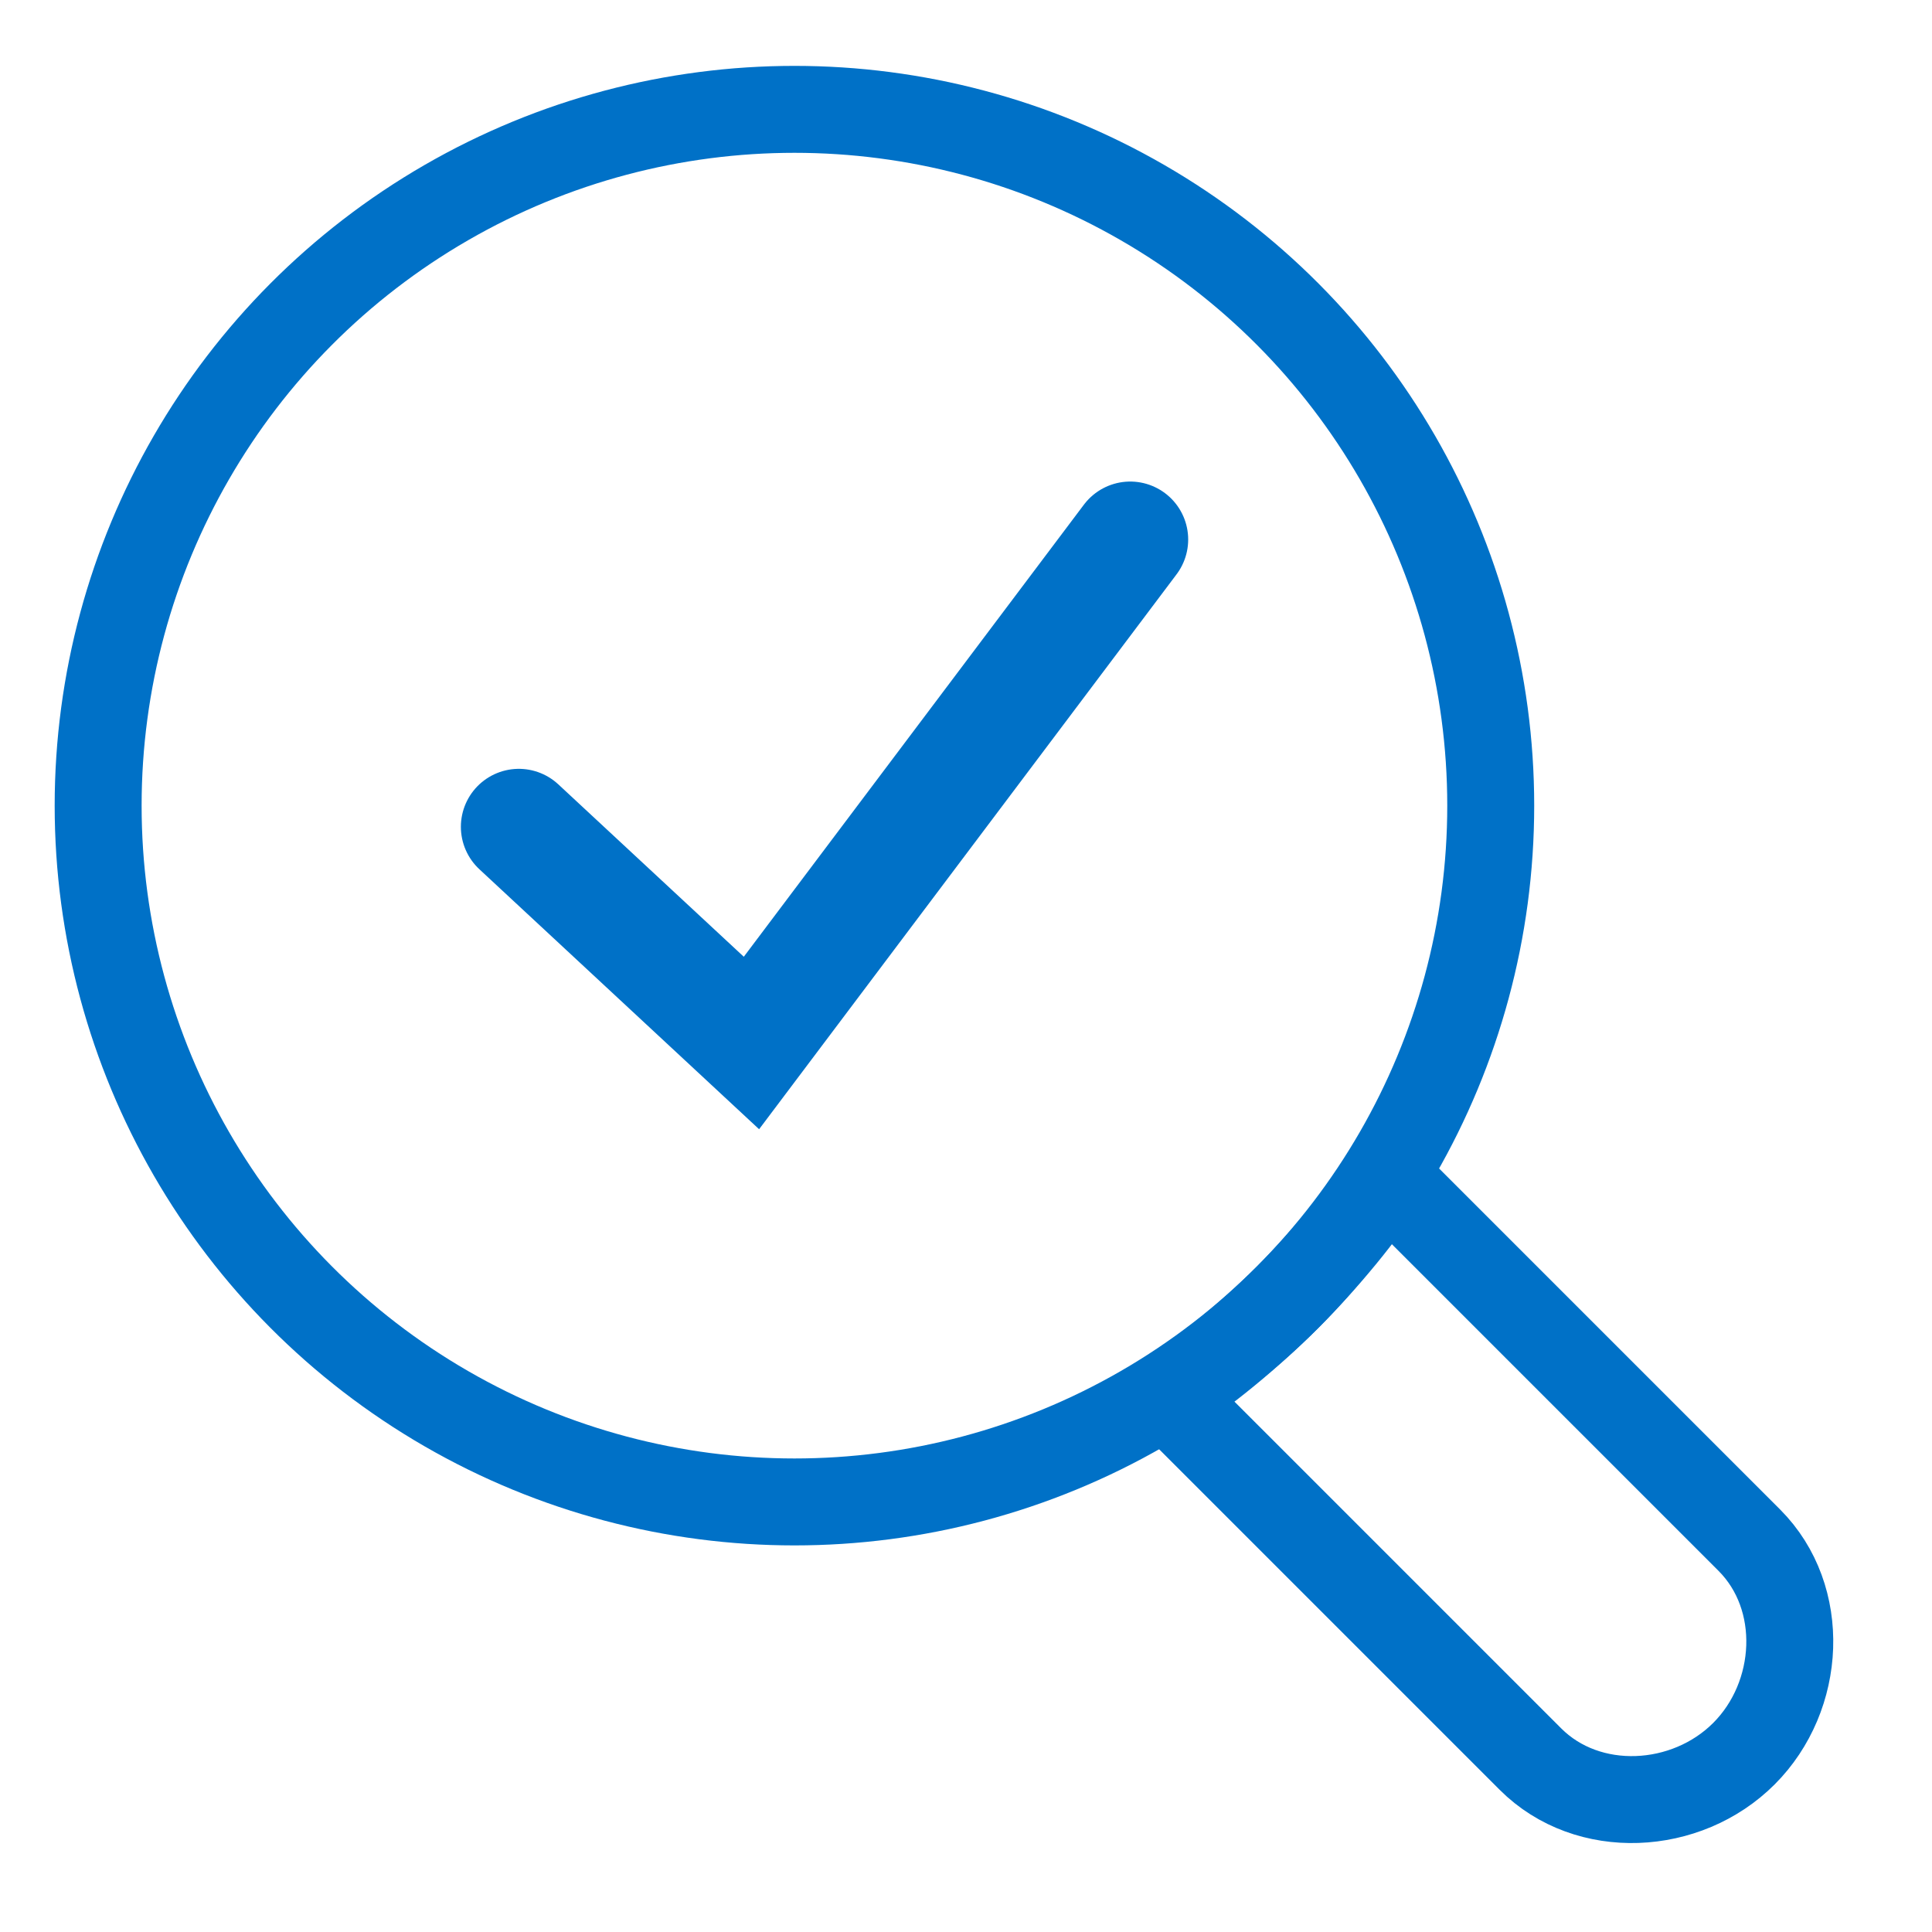
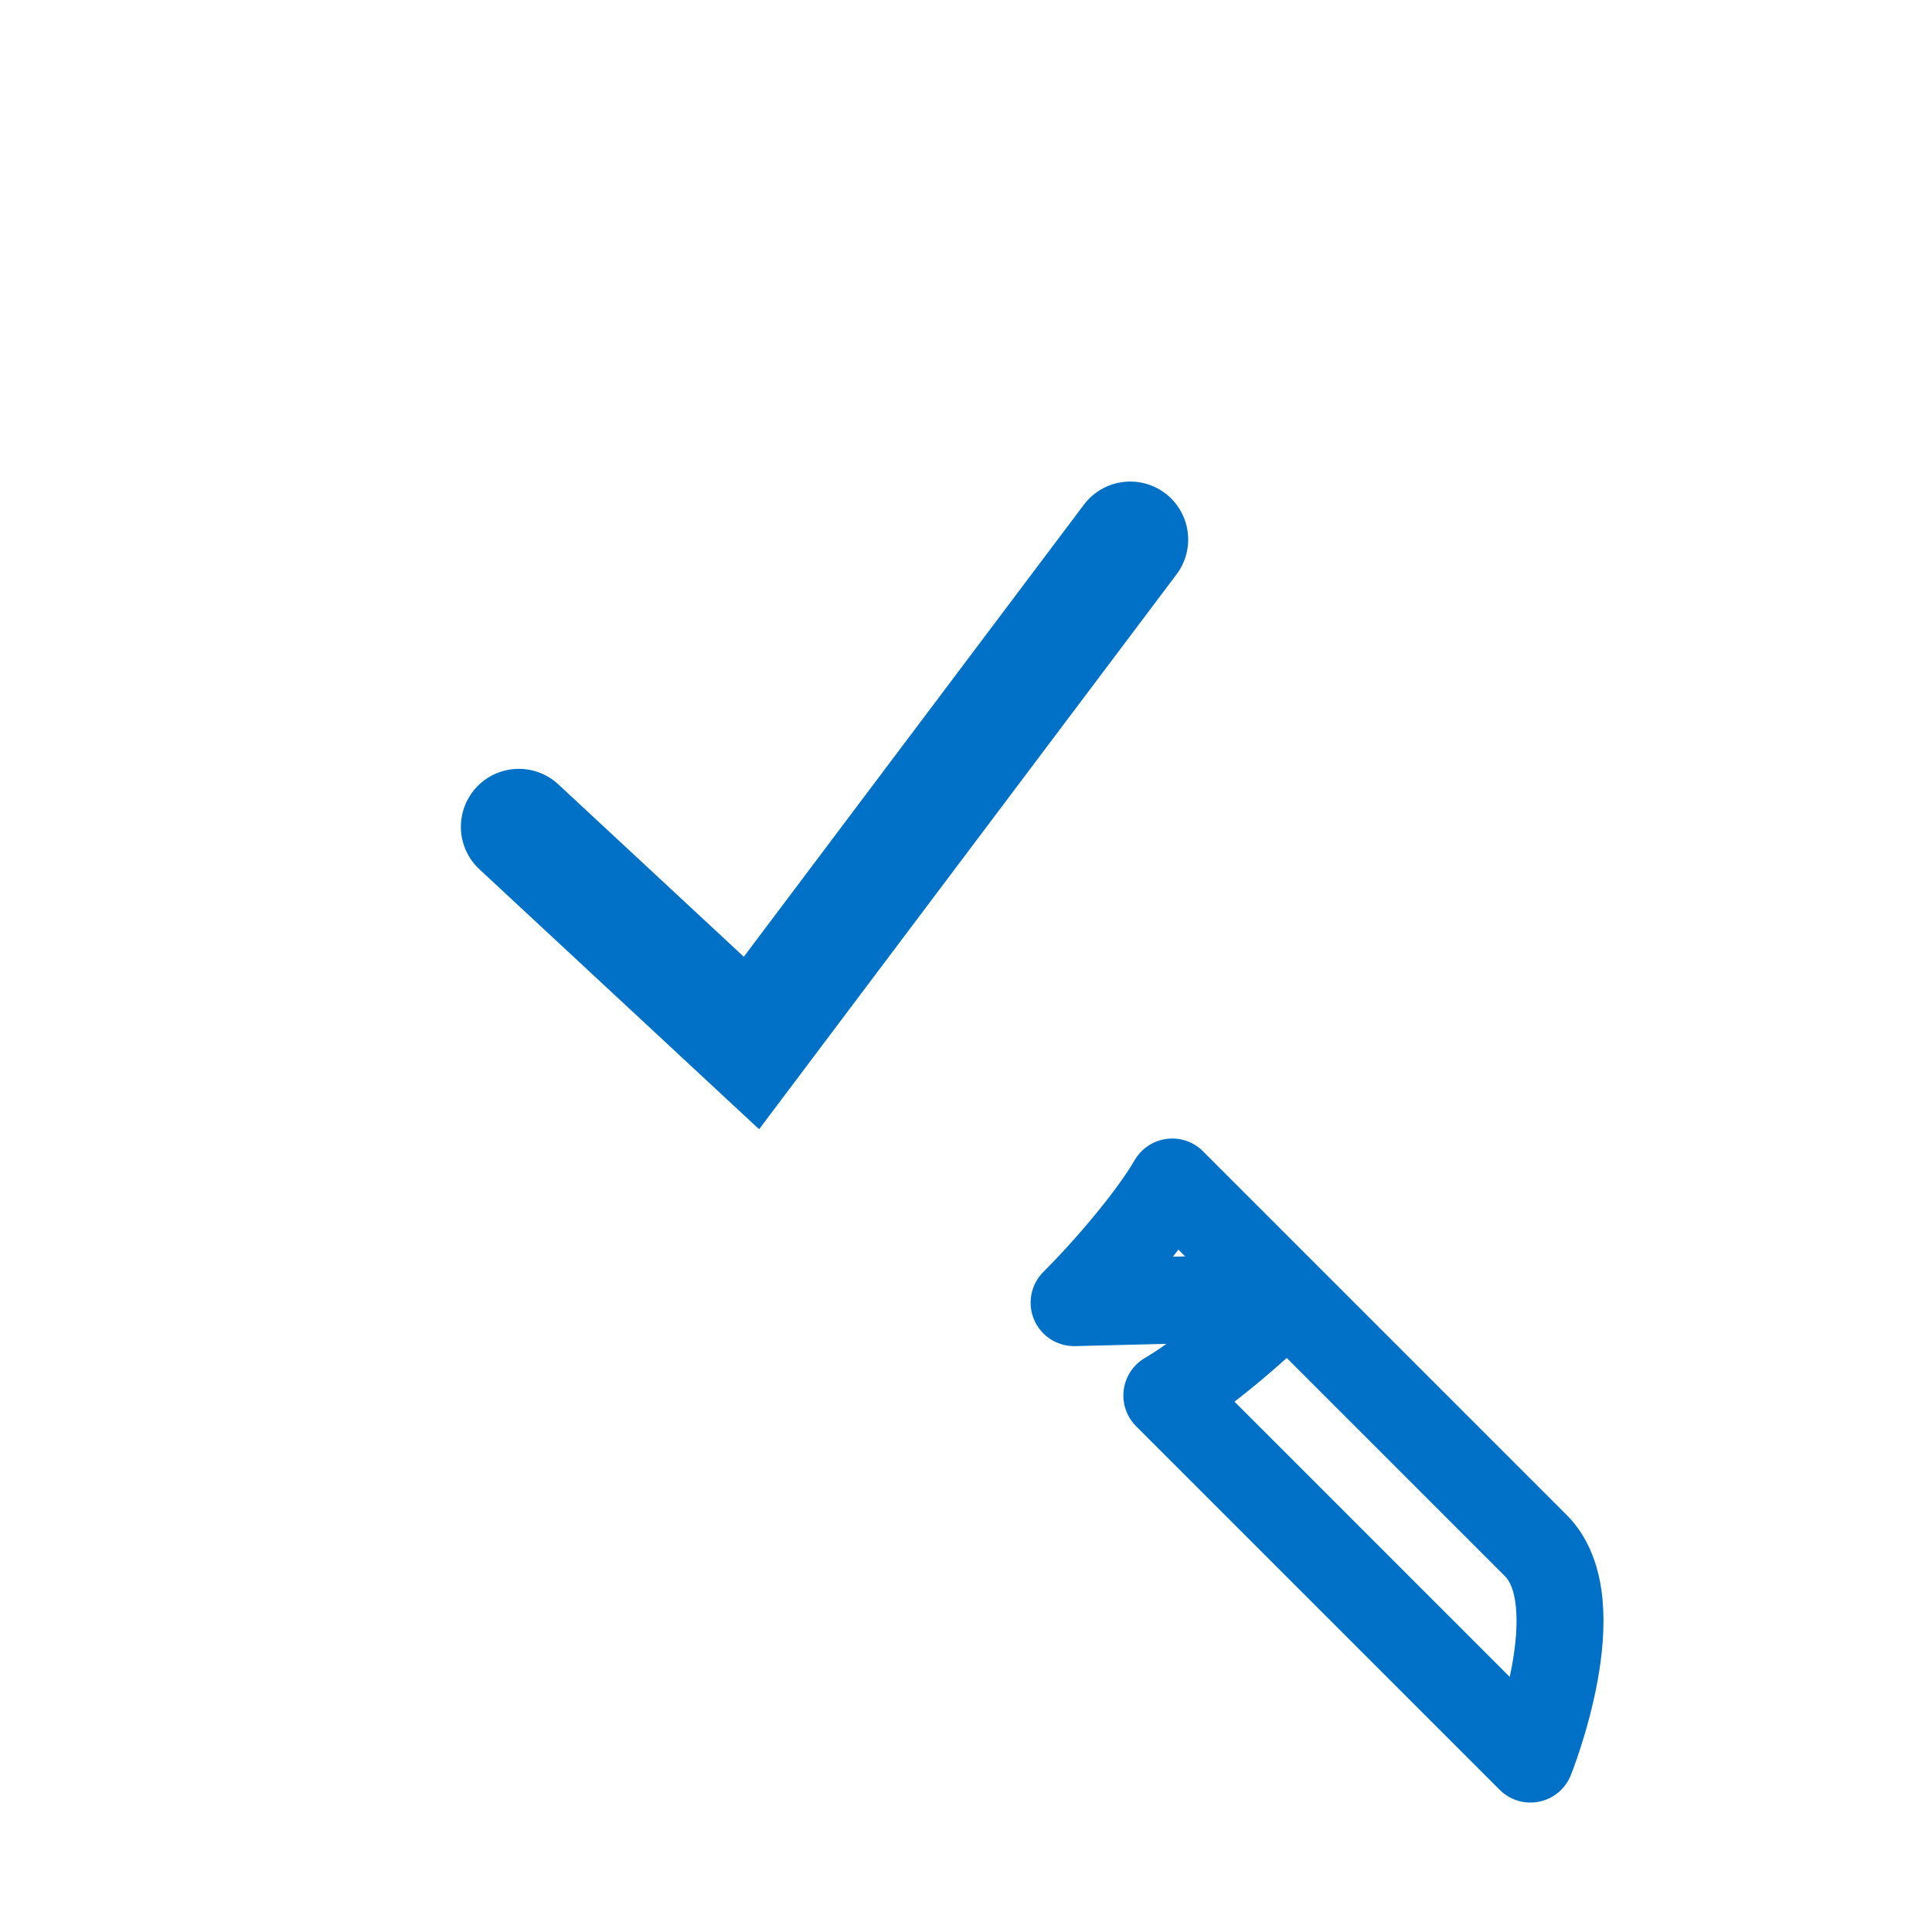
<svg xmlns="http://www.w3.org/2000/svg" id="Layer_1" data-name="Layer 1" viewBox="0 0 200 200">
  <defs>
    <style>
      .cls-1 {
        stroke-linejoin: round;
        stroke-width: 9px;
      }

      .cls-1, .cls-2 {
        fill: none;
        stroke: #0071c7;
        stroke-linecap: round;
      }

      .cls-2 {
        stroke-miterlimit: 10;
        stroke-width: 12px;
      }
    </style>
  </defs>
  <g>
-     <circle class="cls-1" cx="82.24" cy="83.4" r="72.08" />
-     <path class="cls-1" d="M133.28,134.3c-3.7,3.7-8.91,8.08-12.49,10.16l37.64,37.64c5.95,5.95,16.15,5.39,22.1-.56s6.5-16.15,.56-22.1l-37.64-37.64c-2.08,3.58-6.46,8.79-10.16,12.49Z" />
+     <path class="cls-1" d="M133.28,134.3c-3.7,3.7-8.91,8.08-12.49,10.16l37.64,37.64s6.5-16.15,.56-22.1l-37.64-37.64c-2.08,3.58-6.46,8.79-10.16,12.49Z" />
  </g>
  <polyline class="cls-2" points="53.71 85.59 77.79 107.97 117 55.85" />
</svg>